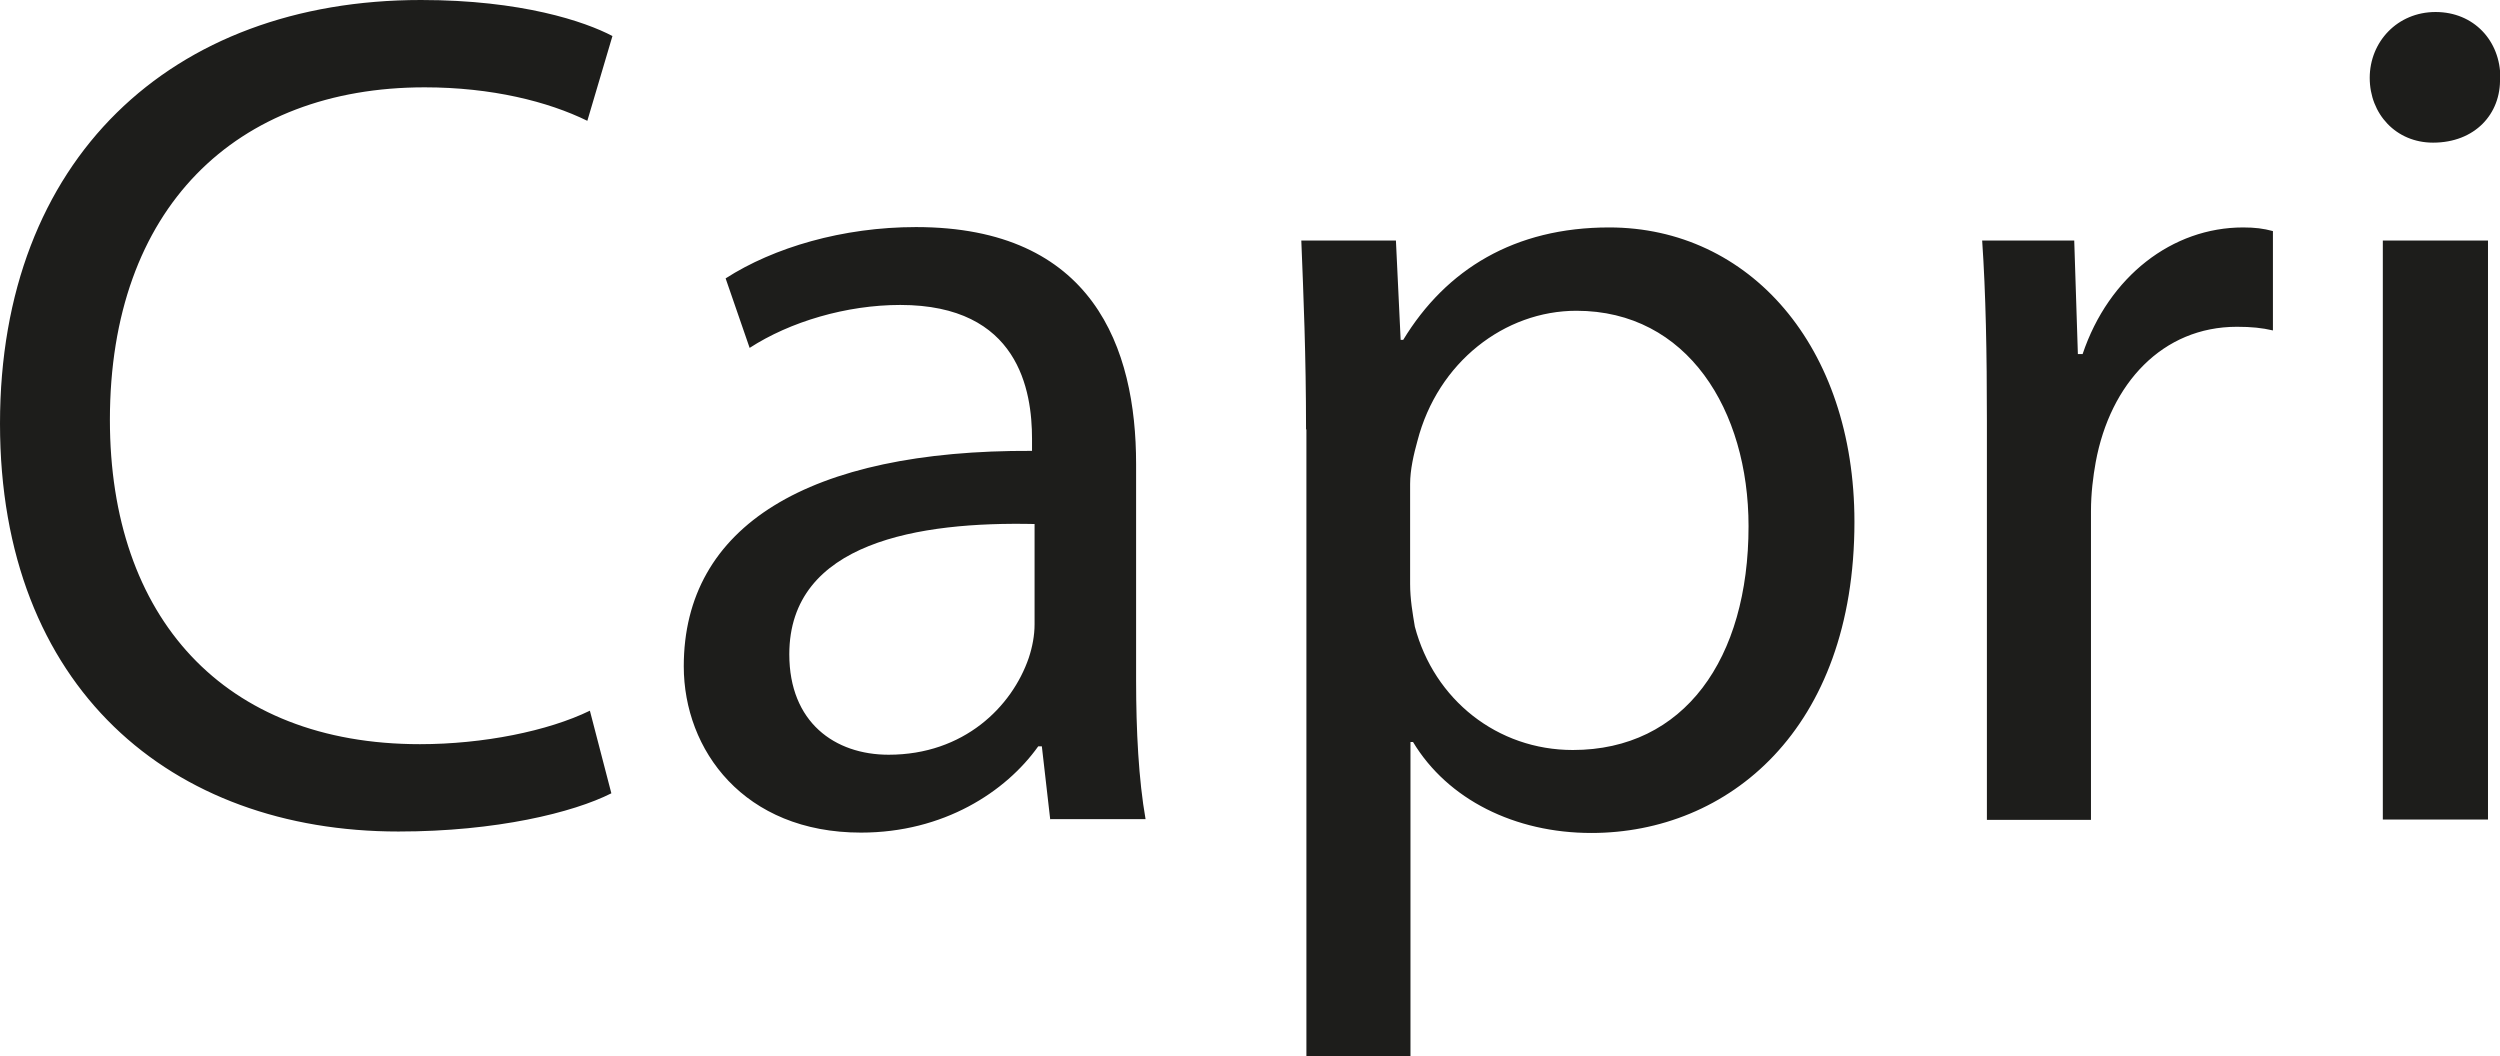
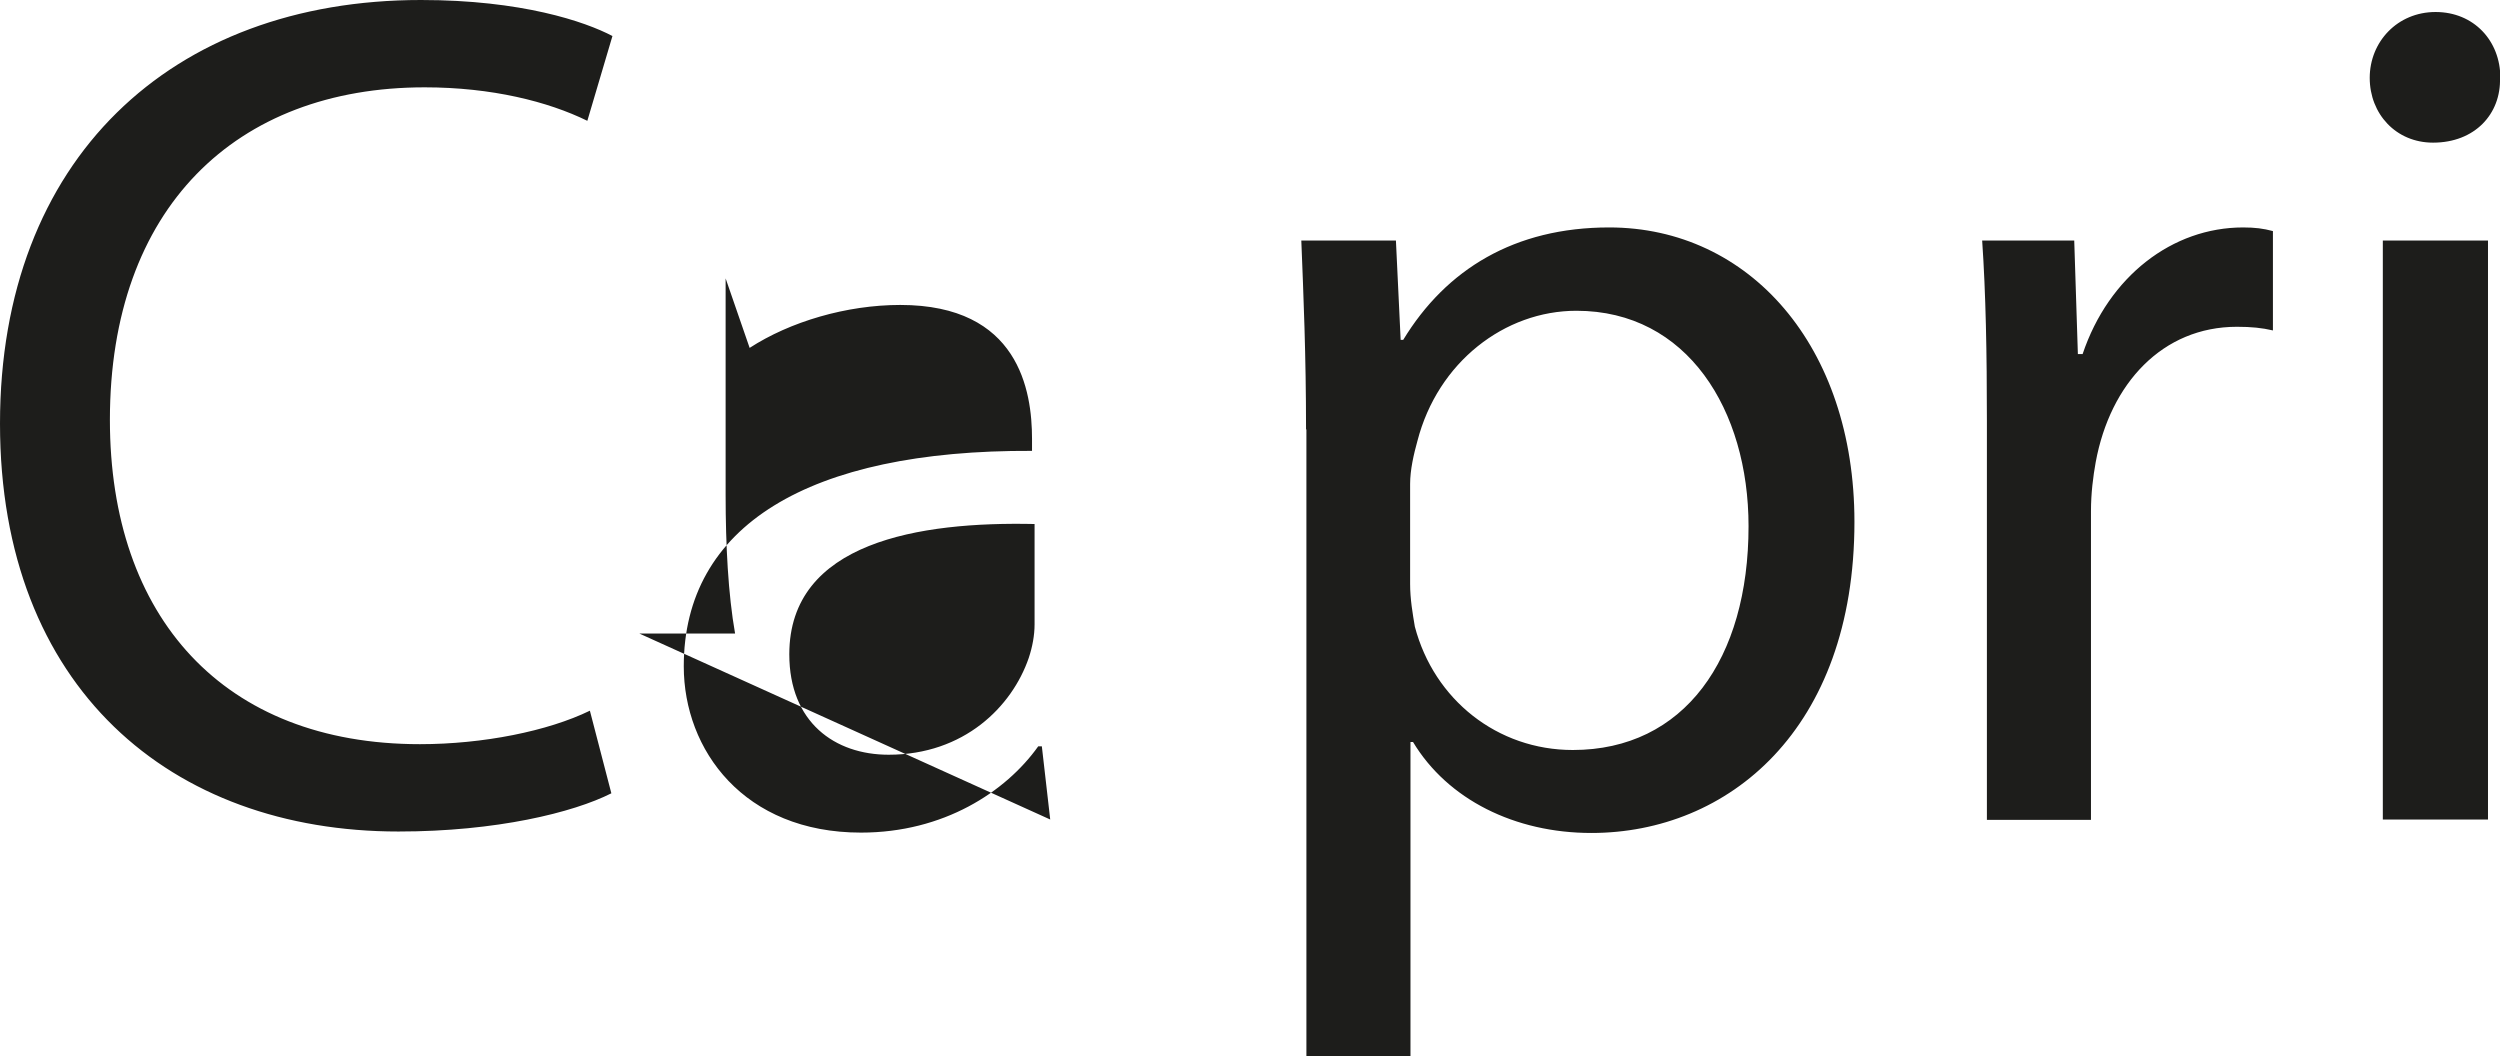
<svg xmlns="http://www.w3.org/2000/svg" id="Calque_1" data-name="Calque 1" viewBox="0 0 68.7 29.03">
  <defs>
    <style>.cls-1{fill:#1d1d1b;stroke-width:0}</style>
  </defs>
-   <path d="M16.8 21.8c-1.05.53-3.16 1.05-5.85 1.05C4.7 22.85 0 18.9 0 11.64S4.7 0 11.57 0c2.76 0 4.5.59 5.26.99l-.69 2.33c-1.08-.53-2.63-.92-4.47-.92-5.19 0-8.65 3.32-8.65 9.14 0 5.42 3.12 8.91 8.52 8.91 1.74 0 3.52-.36 4.67-.92zM28.86 22.52l-.23-2.01h-.1c-.89 1.25-2.6 2.37-4.87 2.37-3.22 0-4.87-2.27-4.87-4.57 0-3.85 3.42-5.95 9.57-5.92v-.33c0-1.32-.36-3.68-3.62-3.68-1.48 0-3.03.46-4.14 1.18l-.66-1.91c1.32-.85 3.22-1.41 5.23-1.41 4.87 0 6.05 3.32 6.05 6.51v5.95c0 1.38.07 2.73.26 3.81h-2.63Zm-.43-8.12c-3.16-.07-6.74.49-6.74 3.58 0 1.87 1.25 2.76 2.73 2.76 2.07 0 3.39-1.32 3.85-2.66.1-.3.16-.62.16-.92zM35.89 11.8c0-2.04-.07-3.68-.13-5.19h2.6l.13 2.73h.07c1.18-1.94 3.06-3.09 5.66-3.09 3.85 0 6.74 3.26 6.74 8.09 0 5.72-3.48 8.55-7.23 8.55-2.1 0-3.95-.92-4.9-2.5h-.07v8.65H35.9V11.8Zm2.86 4.24c0 .43.07.82.13 1.18.53 2.01 2.27 3.39 4.34 3.39 3.06 0 4.83-2.5 4.83-6.15 0-3.19-1.68-5.92-4.73-5.92-1.97 0-3.81 1.41-4.37 3.58-.1.36-.2.79-.2 1.18v2.73ZM54.6 11.57c0-1.87-.03-3.49-.13-4.96H57l.1 3.12h.13c.72-2.14 2.47-3.48 4.41-3.48.33 0 .56.03.82.1v2.73c-.3-.07-.59-.1-.99-.1-2.04 0-3.48 1.55-3.88 3.72-.07.39-.13.85-.13 1.35v8.48H54.6V11.58ZM68.7 2.14c.03.99-.69 1.78-1.84 1.78-1.02 0-1.74-.79-1.74-1.78S65.88.33 66.93.33s1.78.79 1.78 1.81Zm-3.22 20.38V6.61h2.89v15.91z" class="cls-1" />
+   <path d="M16.8 21.8c-1.05.53-3.16 1.05-5.85 1.05C4.7 22.85 0 18.9 0 11.64S4.7 0 11.57 0c2.76 0 4.5.59 5.26.99l-.69 2.33c-1.08-.53-2.63-.92-4.47-.92-5.19 0-8.65 3.32-8.65 9.14 0 5.42 3.12 8.91 8.52 8.91 1.74 0 3.52-.36 4.67-.92zM28.86 22.52l-.23-2.01h-.1c-.89 1.25-2.6 2.37-4.87 2.37-3.22 0-4.87-2.27-4.87-4.57 0-3.85 3.42-5.95 9.57-5.92v-.33c0-1.32-.36-3.68-3.62-3.68-1.48 0-3.03.46-4.14 1.18l-.66-1.91v5.95c0 1.38.07 2.73.26 3.81h-2.63Zm-.43-8.12c-3.16-.07-6.74.49-6.74 3.58 0 1.87 1.25 2.76 2.73 2.76 2.07 0 3.39-1.32 3.85-2.66.1-.3.16-.62.16-.92zM35.89 11.8c0-2.04-.07-3.68-.13-5.19h2.6l.13 2.73h.07c1.18-1.94 3.06-3.09 5.66-3.09 3.85 0 6.74 3.26 6.74 8.09 0 5.72-3.48 8.55-7.23 8.55-2.1 0-3.95-.92-4.9-2.5h-.07v8.65H35.9V11.8Zm2.86 4.24c0 .43.07.82.13 1.18.53 2.01 2.27 3.39 4.34 3.39 3.06 0 4.83-2.5 4.83-6.15 0-3.19-1.68-5.92-4.73-5.92-1.97 0-3.81 1.41-4.37 3.58-.1.36-.2.79-.2 1.18v2.73ZM54.6 11.57c0-1.87-.03-3.49-.13-4.96H57l.1 3.12h.13c.72-2.14 2.47-3.48 4.41-3.48.33 0 .56.03.82.1v2.73c-.3-.07-.59-.1-.99-.1-2.04 0-3.48 1.55-3.88 3.72-.07.39-.13.85-.13 1.35v8.48H54.6V11.58ZM68.7 2.14c.03.99-.69 1.78-1.84 1.78-1.02 0-1.74-.79-1.74-1.78S65.88.33 66.93.33s1.78.79 1.78 1.81Zm-3.22 20.38V6.61h2.89v15.91z" class="cls-1" />
</svg>